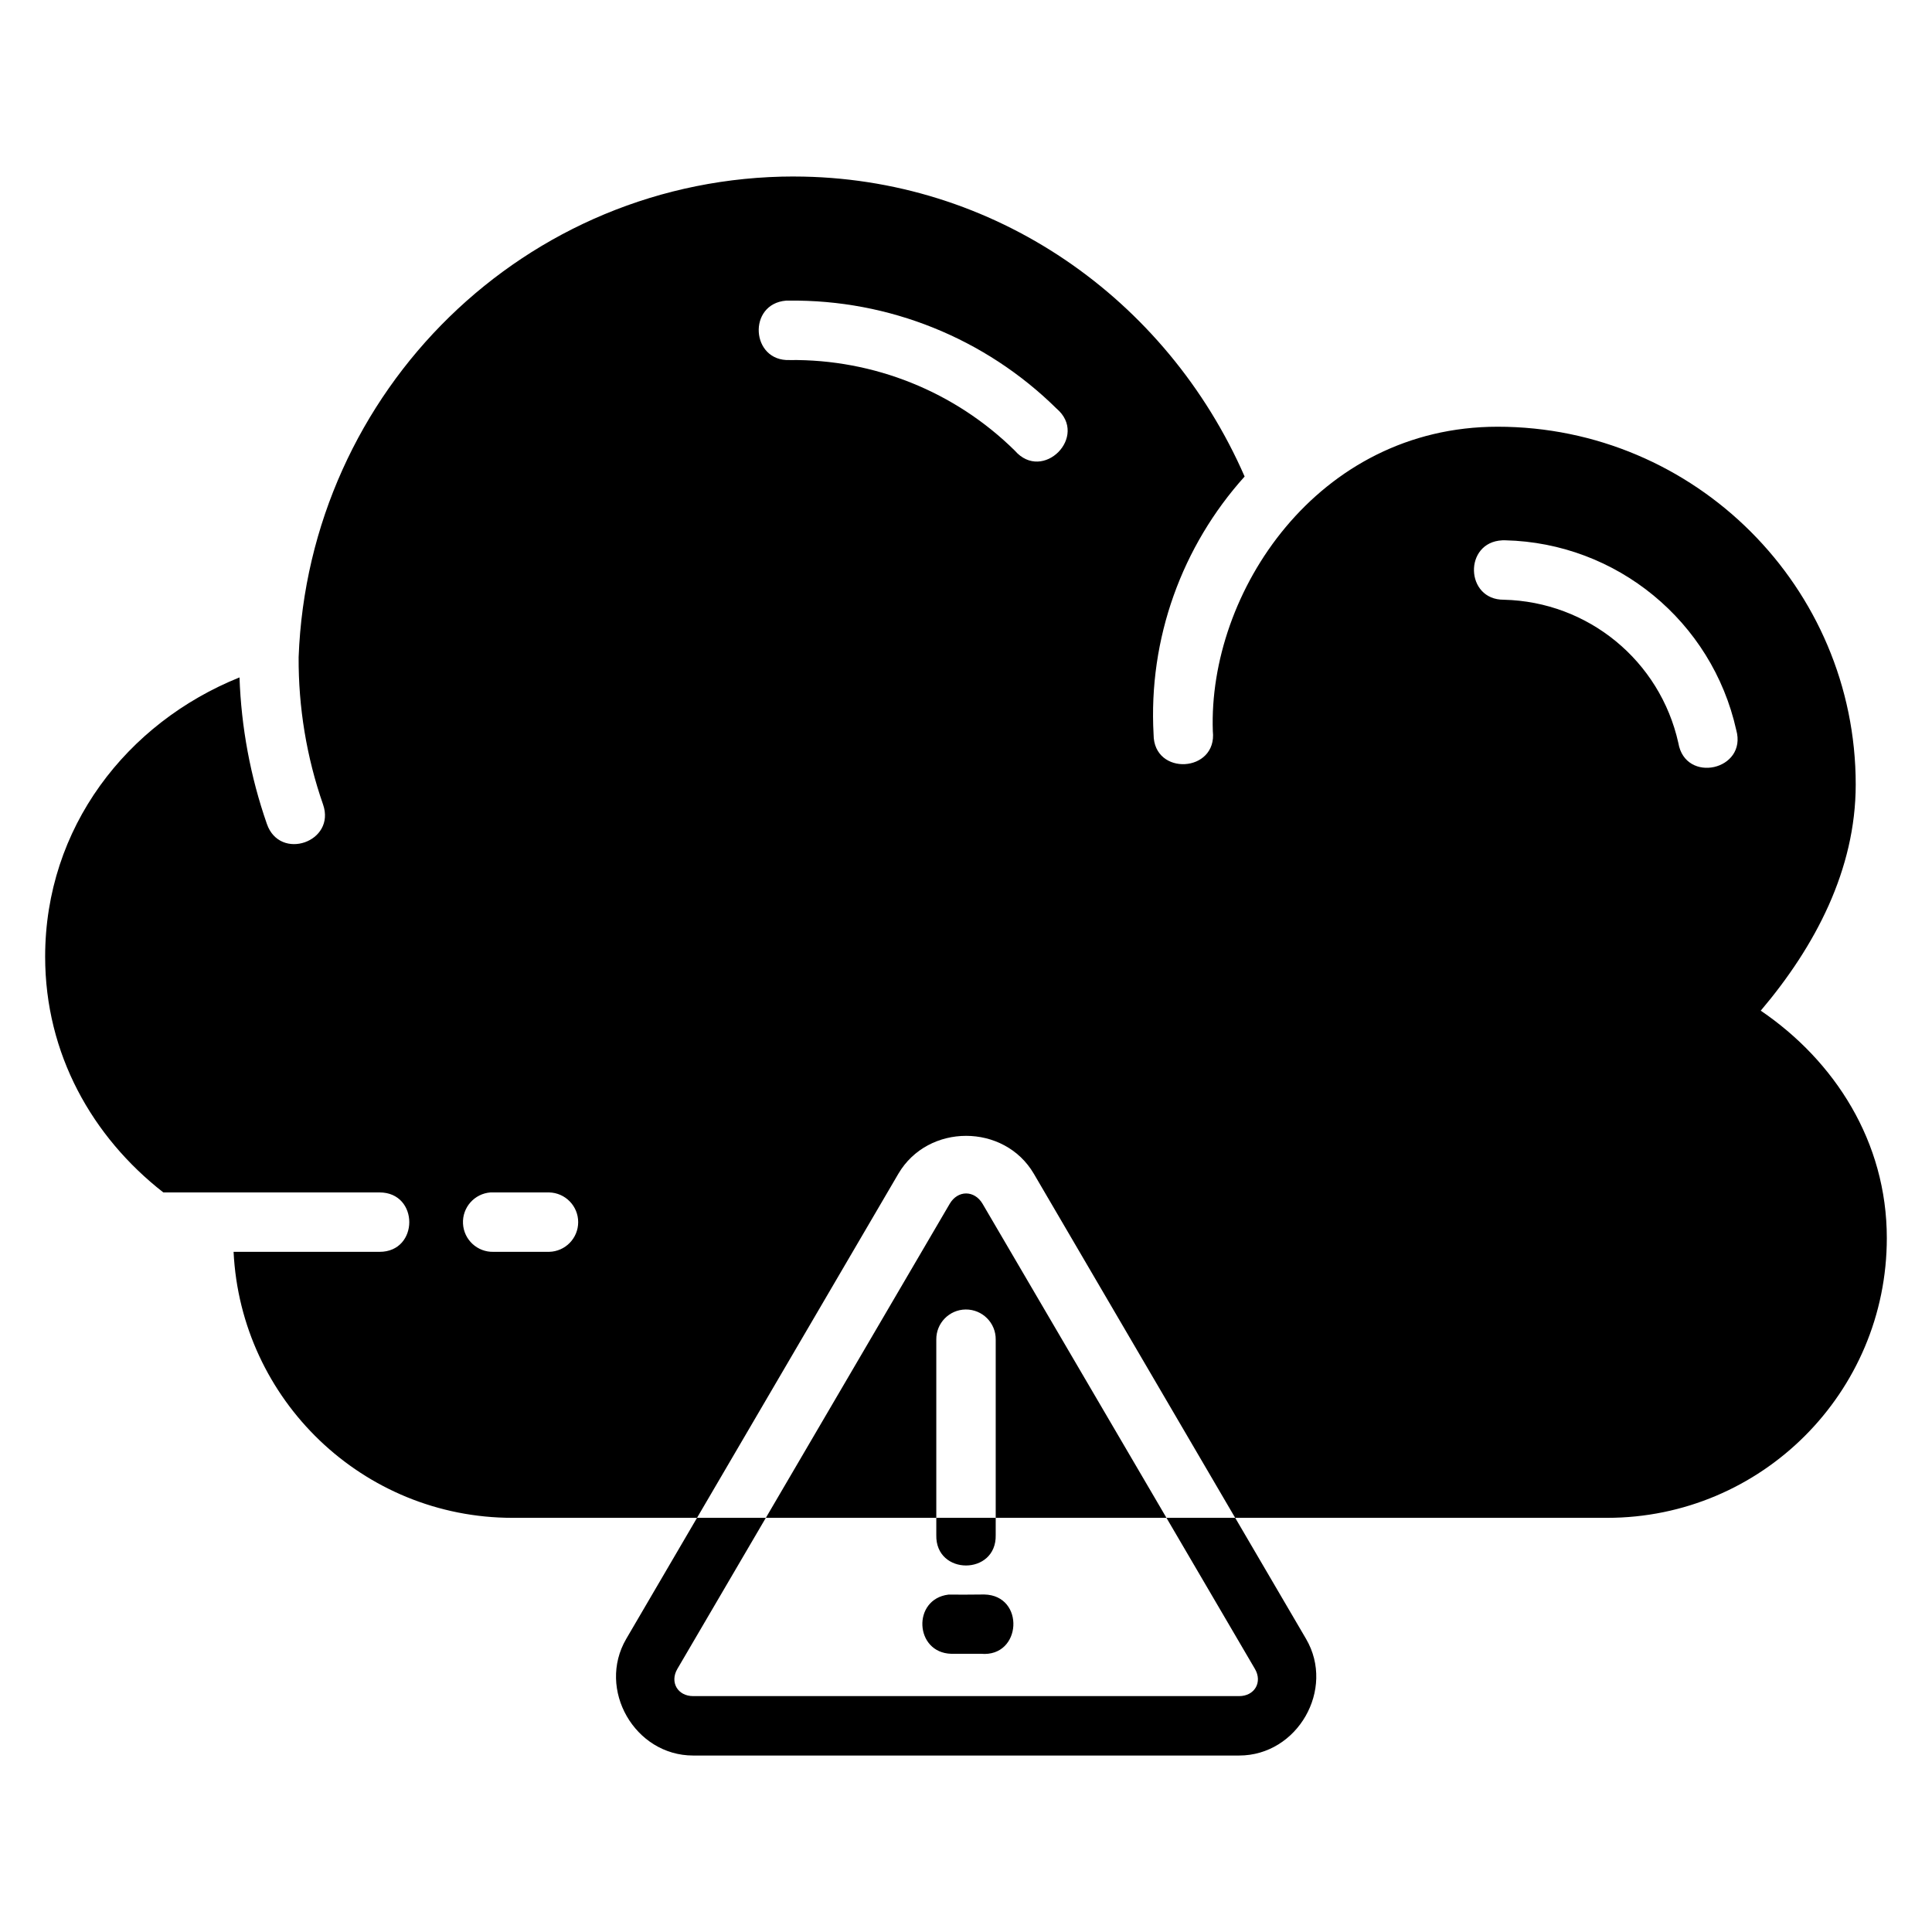
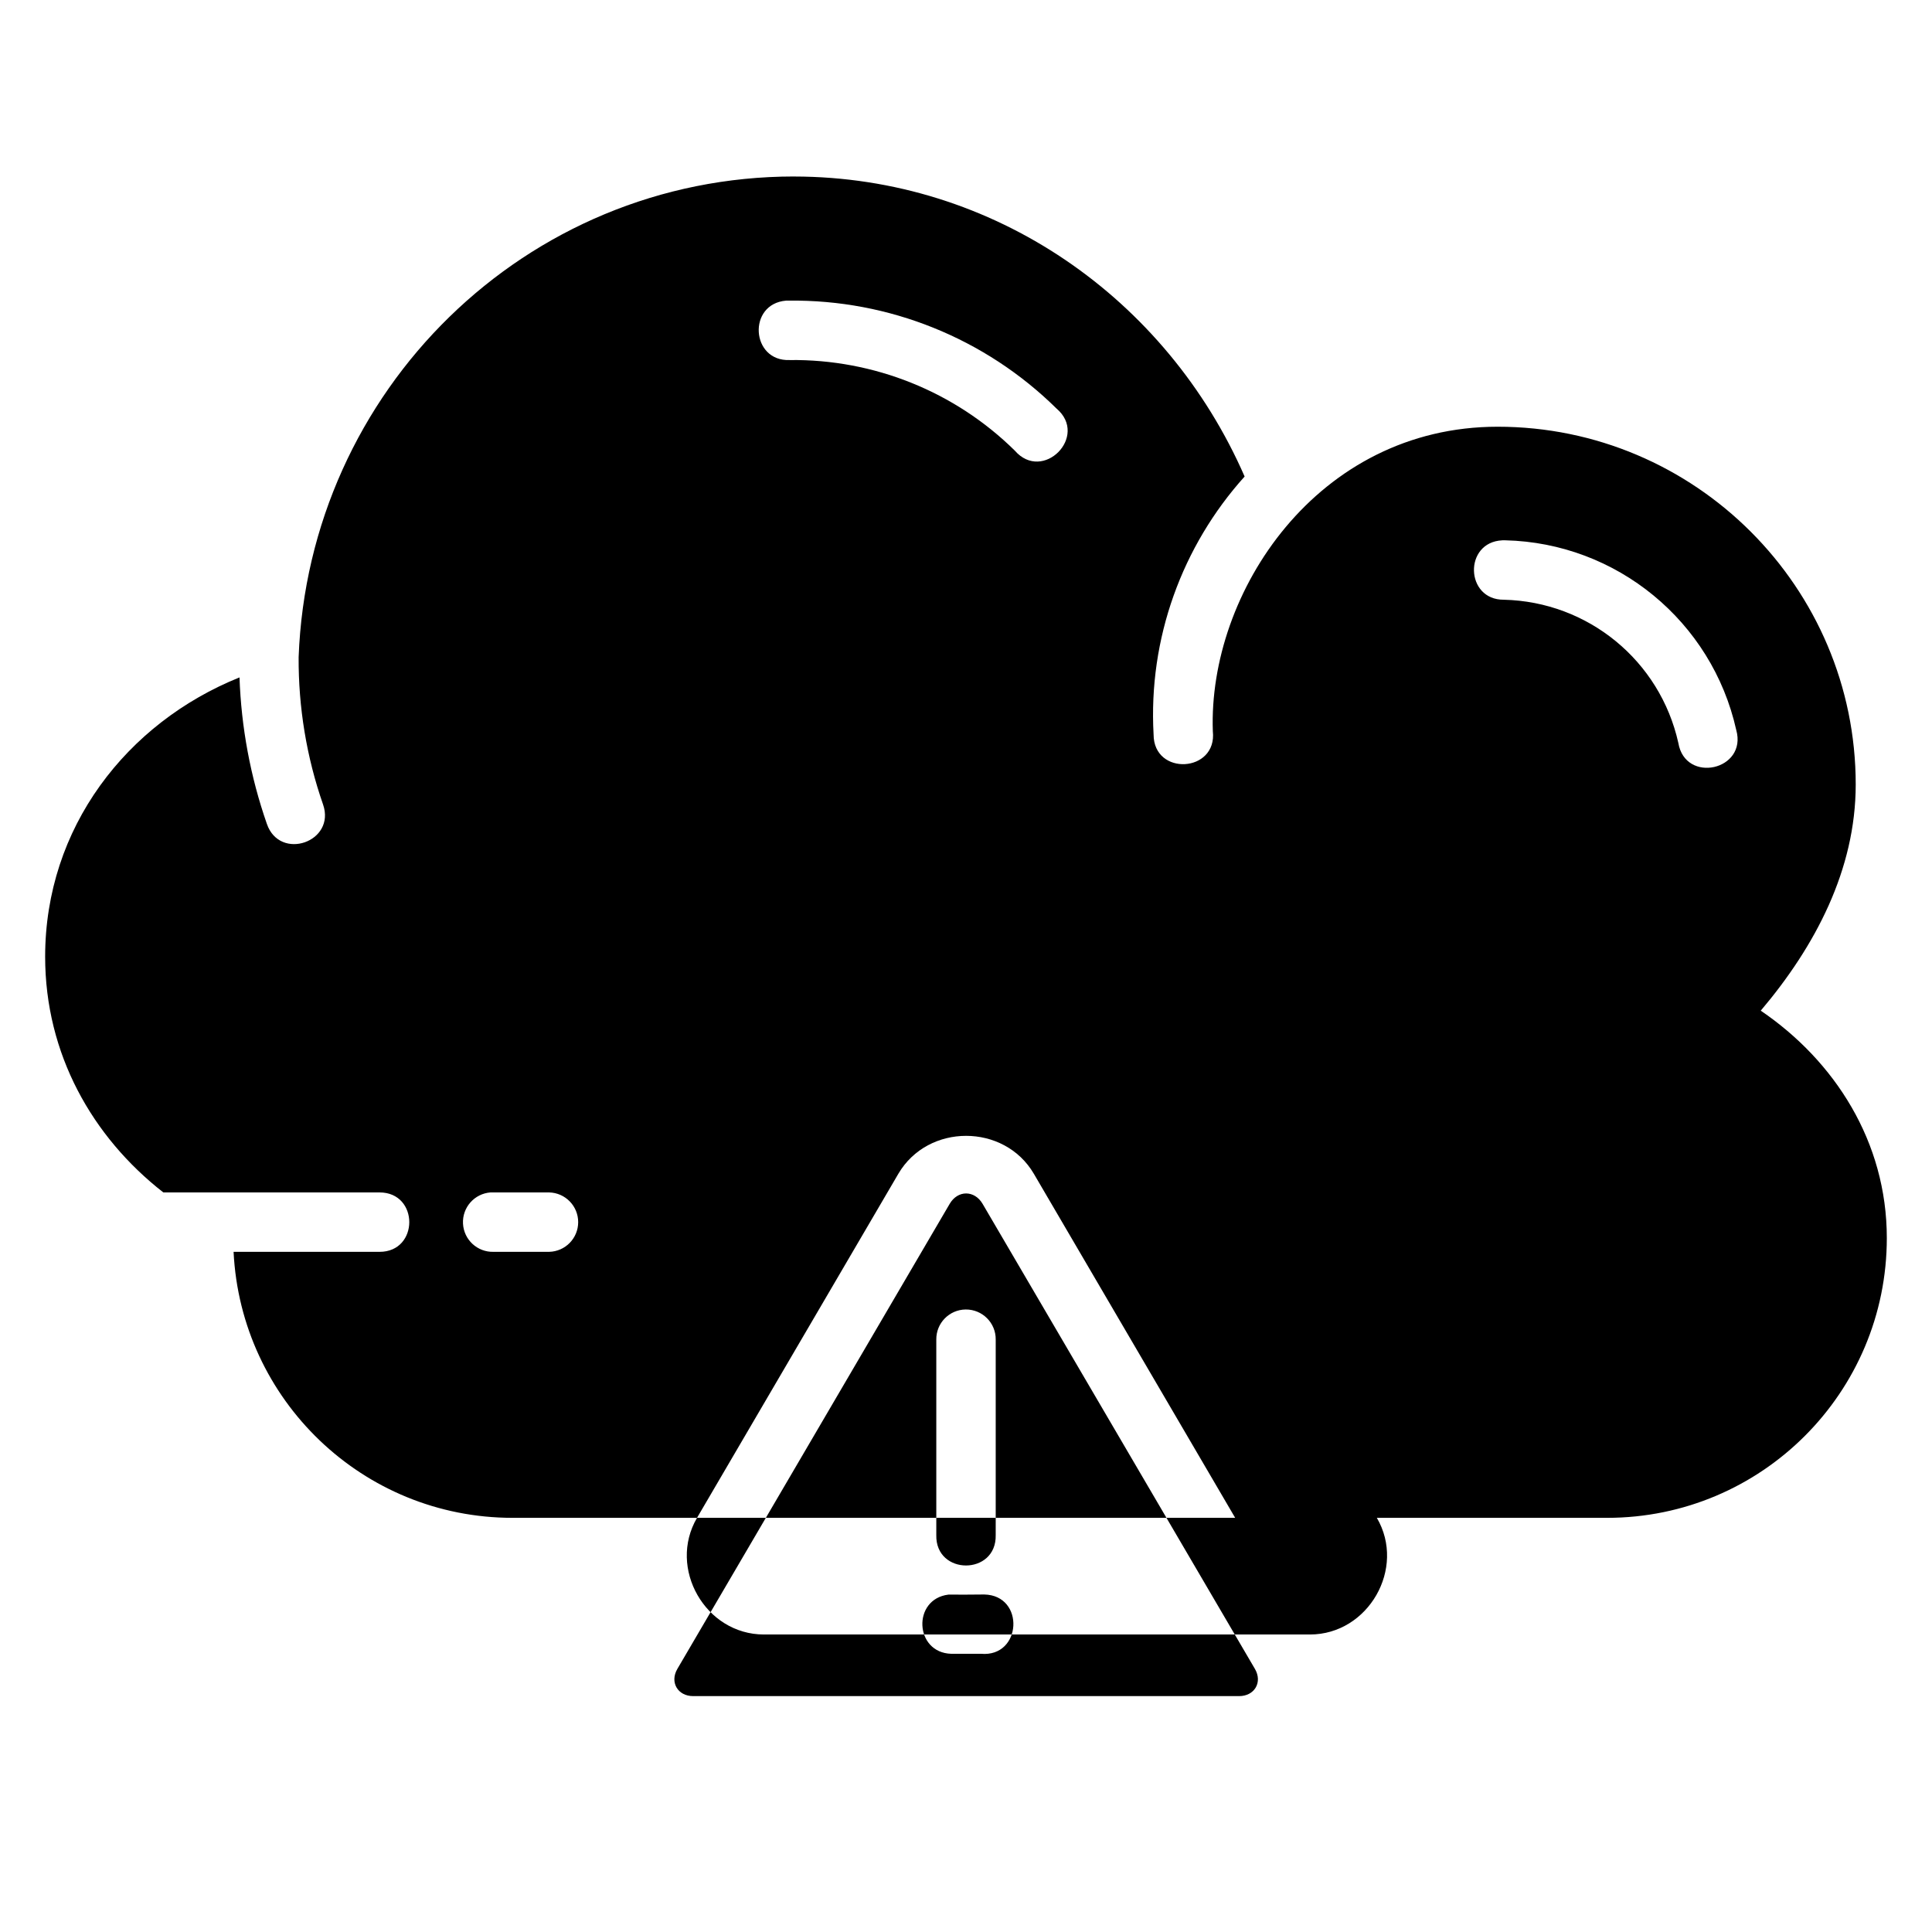
<svg xmlns="http://www.w3.org/2000/svg" fill="#000000" width="800px" height="800px" version="1.1" viewBox="144 144 512 512">
-   <path d="m354.47 190.77c-71.223 0-128.7 56.809-131.33 127.4-0.07 13.238 2.086 26.449 6.473 39.023 3.445 9.922-11.438 15.086-14.883 5.164-4.379-12.555-6.801-25.645-7.258-38.836-29.898 12.043-51.508 39.816-51.508 74.016 0 25.773 12.504 47.785 31.32 62.469h57.305c10.5 0 10.5 15.746 0 15.746l-38.688-0.004c1.918 39.238 34.238 70.496 73.953 70.496h48.863l53.352-91.176c3.926-6.703 10.941-10.055 17.957-10.055s14.035 3.352 17.957 10.055l53.352 91.176h98.555c40.949 0 74.137-33.203 74.137-74.152 0-25.504-13.801-46.922-33.41-60.254 14.445-17.051 25.16-37.383 25.168-59.918 0-52.305-42.59-94.832-94.895-94.832-47.824 0-76.758 43.996-75.477 80.688 1.219 11.016-15.684 11.961-15.699 0.879-1.426-25.477 7.566-49.973 24.125-68.371-20.621-47.18-66.406-79.438-119.37-79.504zm116.87 355.47h-18.219l23.445 40.035c2.066 3.531-0.094 7.211-4.184 7.211h-144.69c-4.09 0-6.25-3.68-4.184-7.211l23.445-40.035h-18.234l-18.758 32.074c-7.82 13.363 2.242 30.918 17.727 30.918h144.7c15.484 0 25.551-17.559 17.727-30.918zm-124.38 0h45.168v-47.246c-0.051-4.352 3.441-7.926 7.797-7.965 4.414-0.031 8 3.551 7.949 7.965v47.246h45.25l-48.727-83.211c-1.07-1.828-2.723-2.754-4.367-2.754-1.645 0-3.281 0.922-4.352 2.754zm60.914 0h-15.746v4.582c-0.238 10.73 15.98 10.73 15.742 0zm-55.551-322.57c0.25-0.016 0.504-0.016 0.754 0 26.488-0.316 52.031 9.984 70.895 28.582 8.648 7.328-3.613 19.73-11.039 11.164-15.875-15.652-37.375-24.27-59.672-24-10.289 0.395-11.203-14.914-0.938-15.746zm189.79 63.516c0.27-0.016 0.543-0.016 0.816 0 29.488 0.695 54.766 21.473 61.191 50.262 2.996 10.668-13.516 14.355-15.344 3.43-4.867-21.809-23.91-37.418-46.25-37.945-10.277 0.059-10.68-15.25-0.414-15.742zm-268.12 172.82c0.273-0.016 0.543-0.016 0.816 0h14.715-0.004c4.281 0.094 7.703 3.59 7.703 7.871s-3.422 7.777-7.703 7.871h-14.711c-4.285 0.129-7.887-3.191-8.109-7.473s3.019-7.953 7.293-8.27zm130.86 106.55c-3.09 0.059-6.434 0.031-9.516 0.031-9.656 1.199-8.977 15.414 0.754 15.684h7.902c10.809 0.953 11.711-15.48 0.859-15.715z" />
+   <path d="m354.47 190.77c-71.223 0-128.7 56.809-131.33 127.4-0.07 13.238 2.086 26.449 6.473 39.023 3.445 9.922-11.438 15.086-14.883 5.164-4.379-12.555-6.801-25.645-7.258-38.836-29.898 12.043-51.508 39.816-51.508 74.016 0 25.773 12.504 47.785 31.32 62.469h57.305c10.5 0 10.5 15.746 0 15.746l-38.688-0.004c1.918 39.238 34.238 70.496 73.953 70.496h48.863l53.352-91.176c3.926-6.703 10.941-10.055 17.957-10.055s14.035 3.352 17.957 10.055l53.352 91.176h98.555c40.949 0 74.137-33.203 74.137-74.152 0-25.504-13.801-46.922-33.41-60.254 14.445-17.051 25.16-37.383 25.168-59.918 0-52.305-42.59-94.832-94.895-94.832-47.824 0-76.758 43.996-75.477 80.688 1.219 11.016-15.684 11.961-15.699 0.879-1.426-25.477 7.566-49.973 24.125-68.371-20.621-47.18-66.406-79.438-119.37-79.504zm116.87 355.47h-18.219l23.445 40.035c2.066 3.531-0.094 7.211-4.184 7.211h-144.69c-4.09 0-6.25-3.68-4.184-7.211l23.445-40.035h-18.234c-7.82 13.363 2.242 30.918 17.727 30.918h144.7c15.484 0 25.551-17.559 17.727-30.918zm-124.38 0h45.168v-47.246c-0.051-4.352 3.441-7.926 7.797-7.965 4.414-0.031 8 3.551 7.949 7.965v47.246h45.25l-48.727-83.211c-1.07-1.828-2.723-2.754-4.367-2.754-1.645 0-3.281 0.922-4.352 2.754zm60.914 0h-15.746v4.582c-0.238 10.73 15.98 10.73 15.742 0zm-55.551-322.57c0.25-0.016 0.504-0.016 0.754 0 26.488-0.316 52.031 9.984 70.895 28.582 8.648 7.328-3.613 19.73-11.039 11.164-15.875-15.652-37.375-24.27-59.672-24-10.289 0.395-11.203-14.914-0.938-15.746zm189.79 63.516c0.27-0.016 0.543-0.016 0.816 0 29.488 0.695 54.766 21.473 61.191 50.262 2.996 10.668-13.516 14.355-15.344 3.43-4.867-21.809-23.91-37.418-46.25-37.945-10.277 0.059-10.68-15.25-0.414-15.742zm-268.12 172.82c0.273-0.016 0.543-0.016 0.816 0h14.715-0.004c4.281 0.094 7.703 3.59 7.703 7.871s-3.422 7.777-7.703 7.871h-14.711c-4.285 0.129-7.887-3.191-8.109-7.473s3.019-7.953 7.293-8.27zm130.86 106.55c-3.09 0.059-6.434 0.031-9.516 0.031-9.656 1.199-8.977 15.414 0.754 15.684h7.902c10.809 0.953 11.711-15.48 0.859-15.715z" />
</svg>